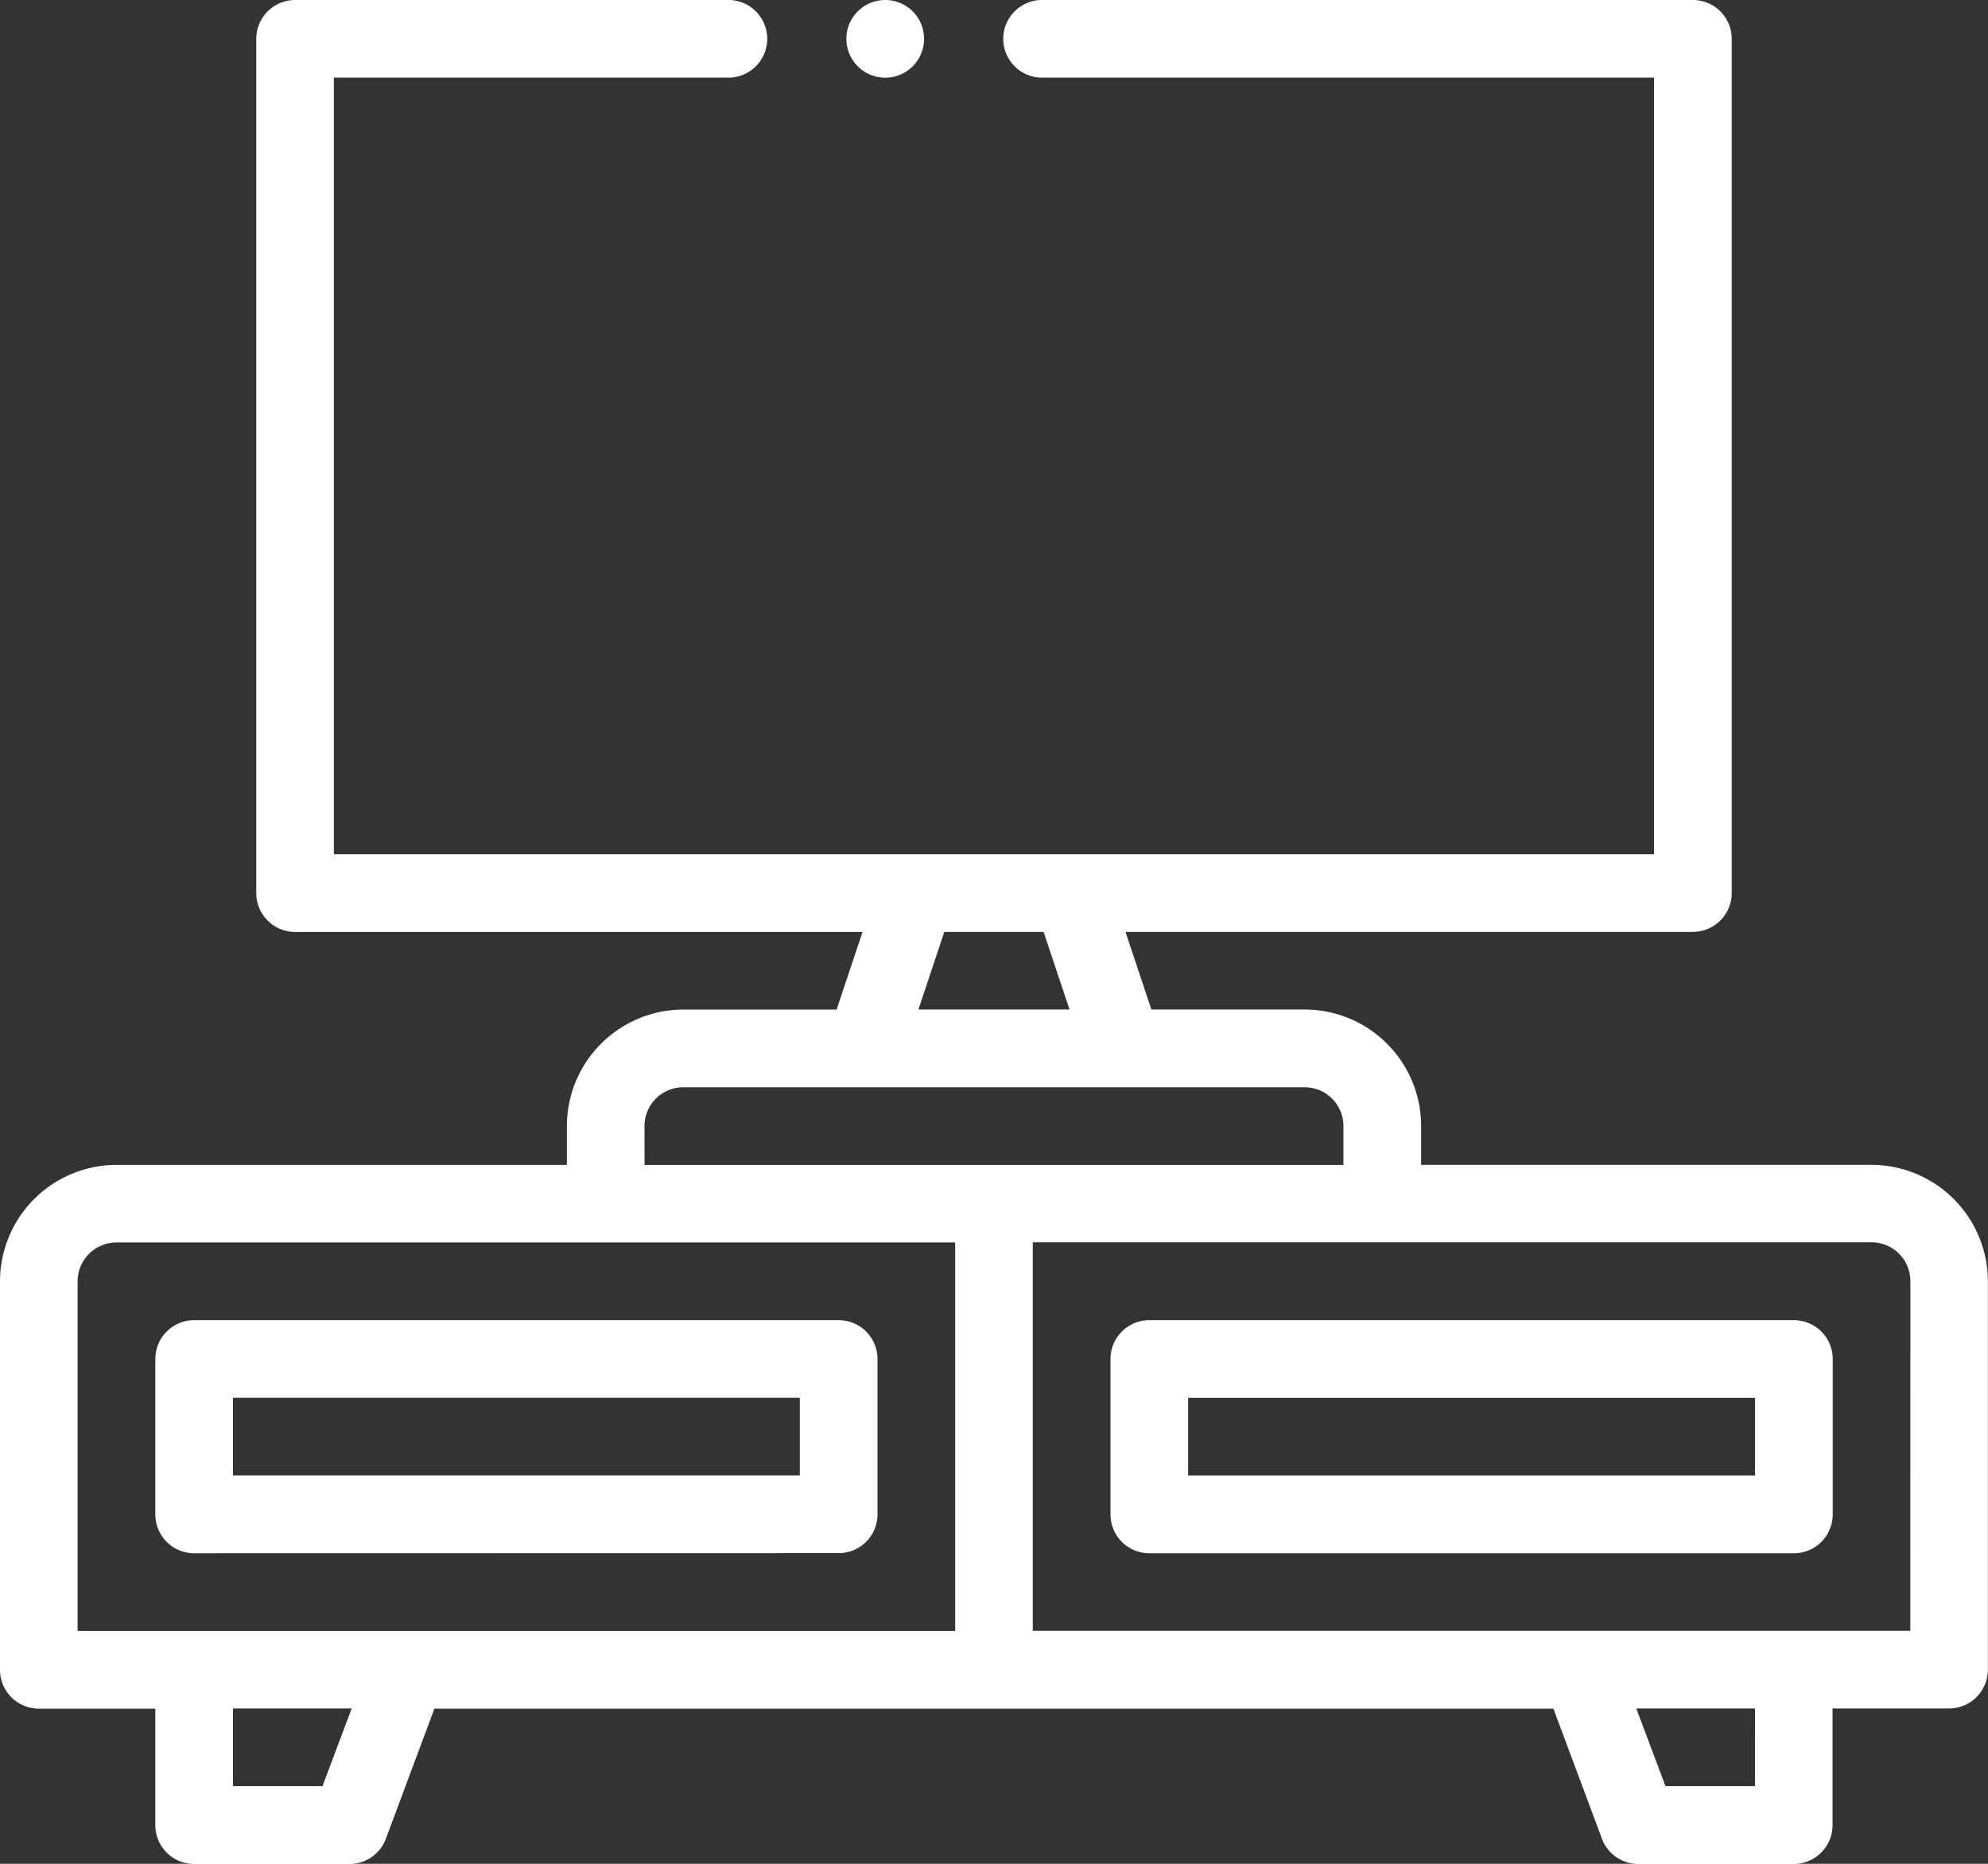
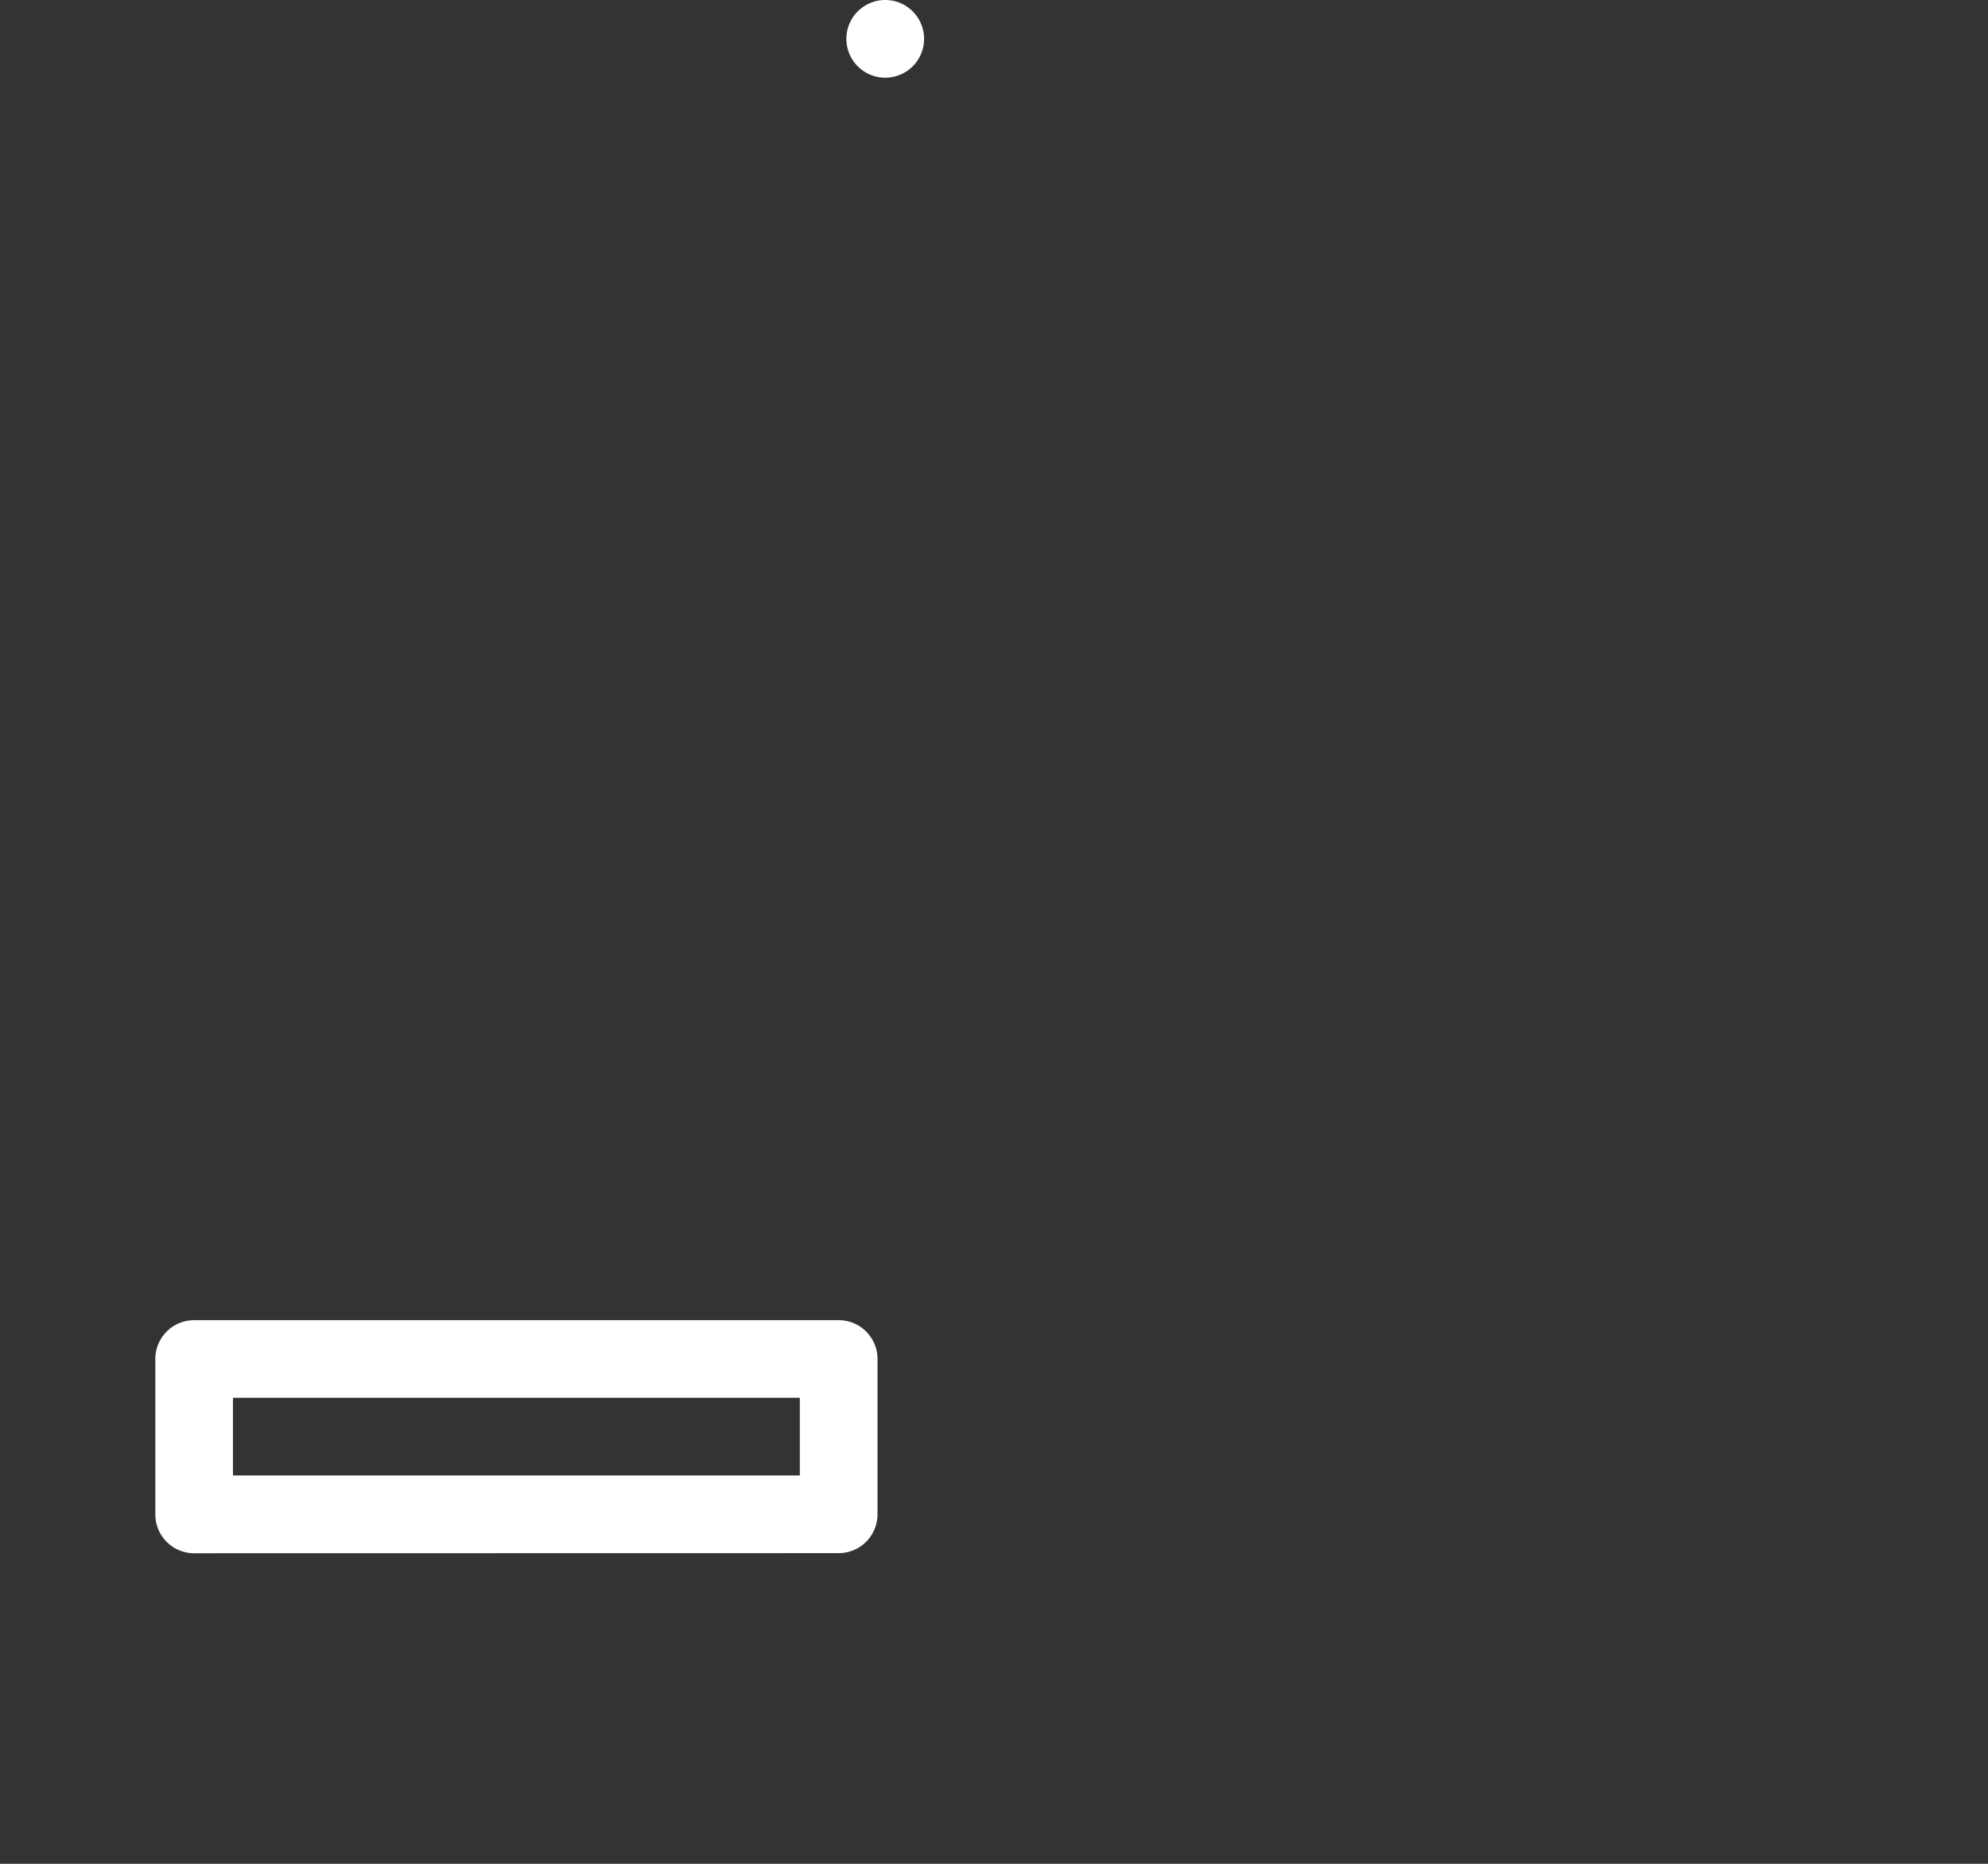
<svg xmlns="http://www.w3.org/2000/svg" id="tv" width="32.752" height="30.705" viewBox="0 0 32.752 30.705">
  <rect x="0" y="0" width="32.752" height="30.705" fill="#333333" stroke="none" />
-   <path id="Trazado_71" data-name="Trazado 71" d="M30.833,19.19h-7.42v-.64a1.921,1.921,0,0,0-1.919-1.919H18.969l-.427-1.279H27.89a.64.64,0,0,0,.64-.64V.64A.64.64,0,0,0,27.89,0H17.143a.64.64,0,0,0,0,1.279H27.25V14.073H5.5V1.279h6.525a.64.64,0,0,0,0-1.279H4.862a.64.64,0,0,0-.64.64V14.713a.64.64,0,0,0,.64.64h9.348l-.427,1.279H11.258a1.921,1.921,0,0,0-1.919,1.919v.64H1.919A1.921,1.921,0,0,0,0,21.109v6.4a.64.64,0,0,0,.64.64H2.559v1.919a.64.64,0,0,0,.64.64H5.757a.64.64,0,0,0,.6-.415l.8-2.144H25.592l.8,2.144a.64.64,0,0,0,.6.415h2.559a.64.64,0,0,0,.64-.64V28.146h1.919a.64.64,0,0,0,.64-.64v-6.4A1.921,1.921,0,0,0,30.833,19.19ZM15.557,15.352h1.636l.427,1.279H15.131Zm-4.939,3.2a.64.64,0,0,1,.64-.64H21.493a.64.64,0,0,1,.64.64v.64H10.619ZM1.279,21.109a.64.64,0,0,1,.64-.64H15.736v6.4H1.279Zm4.034,8.316H3.838V28.146H5.794Zm23.6,0H27.438l-.48-1.279h1.956Zm2.559-2.559H17.015v-6.4H30.833a.64.64,0,0,1,.64.64Zm0,0" fill="#fff" />
-   <path id="Trazado_72" data-name="Trazado 72" d="M297.258,340H286.64a.64.64,0,0,0-.64.64V343.2a.64.64,0,0,0,.64.64h10.619a.64.64,0,0,0,.64-.64V340.64A.64.64,0,0,0,297.258,340Zm-.64,2.559h-9.339v-1.279h9.339Zm0,0" transform="translate(-267.705 -318.251)" fill="#fff" />
  <path id="Trazado_73" data-name="Trazado 73" d="M51.258,343.838a.64.64,0,0,0,.64-.64V340.64a.64.64,0,0,0-.64-.64H40.64a.64.64,0,0,0-.64.64V343.2a.64.64,0,0,0,.64.64Zm-9.979-2.559h9.339v1.279H41.279Zm0,0" transform="translate(-37.441 -318.251)" fill="#fff" />
  <path id="Trazado_74" data-name="Trazado 74" d="M219.279.64a.64.64,0,1,0-.64.64A.64.64,0,0,0,219.279.64Zm0,0" transform="translate(-204.055)" fill="#fff" />
</svg>